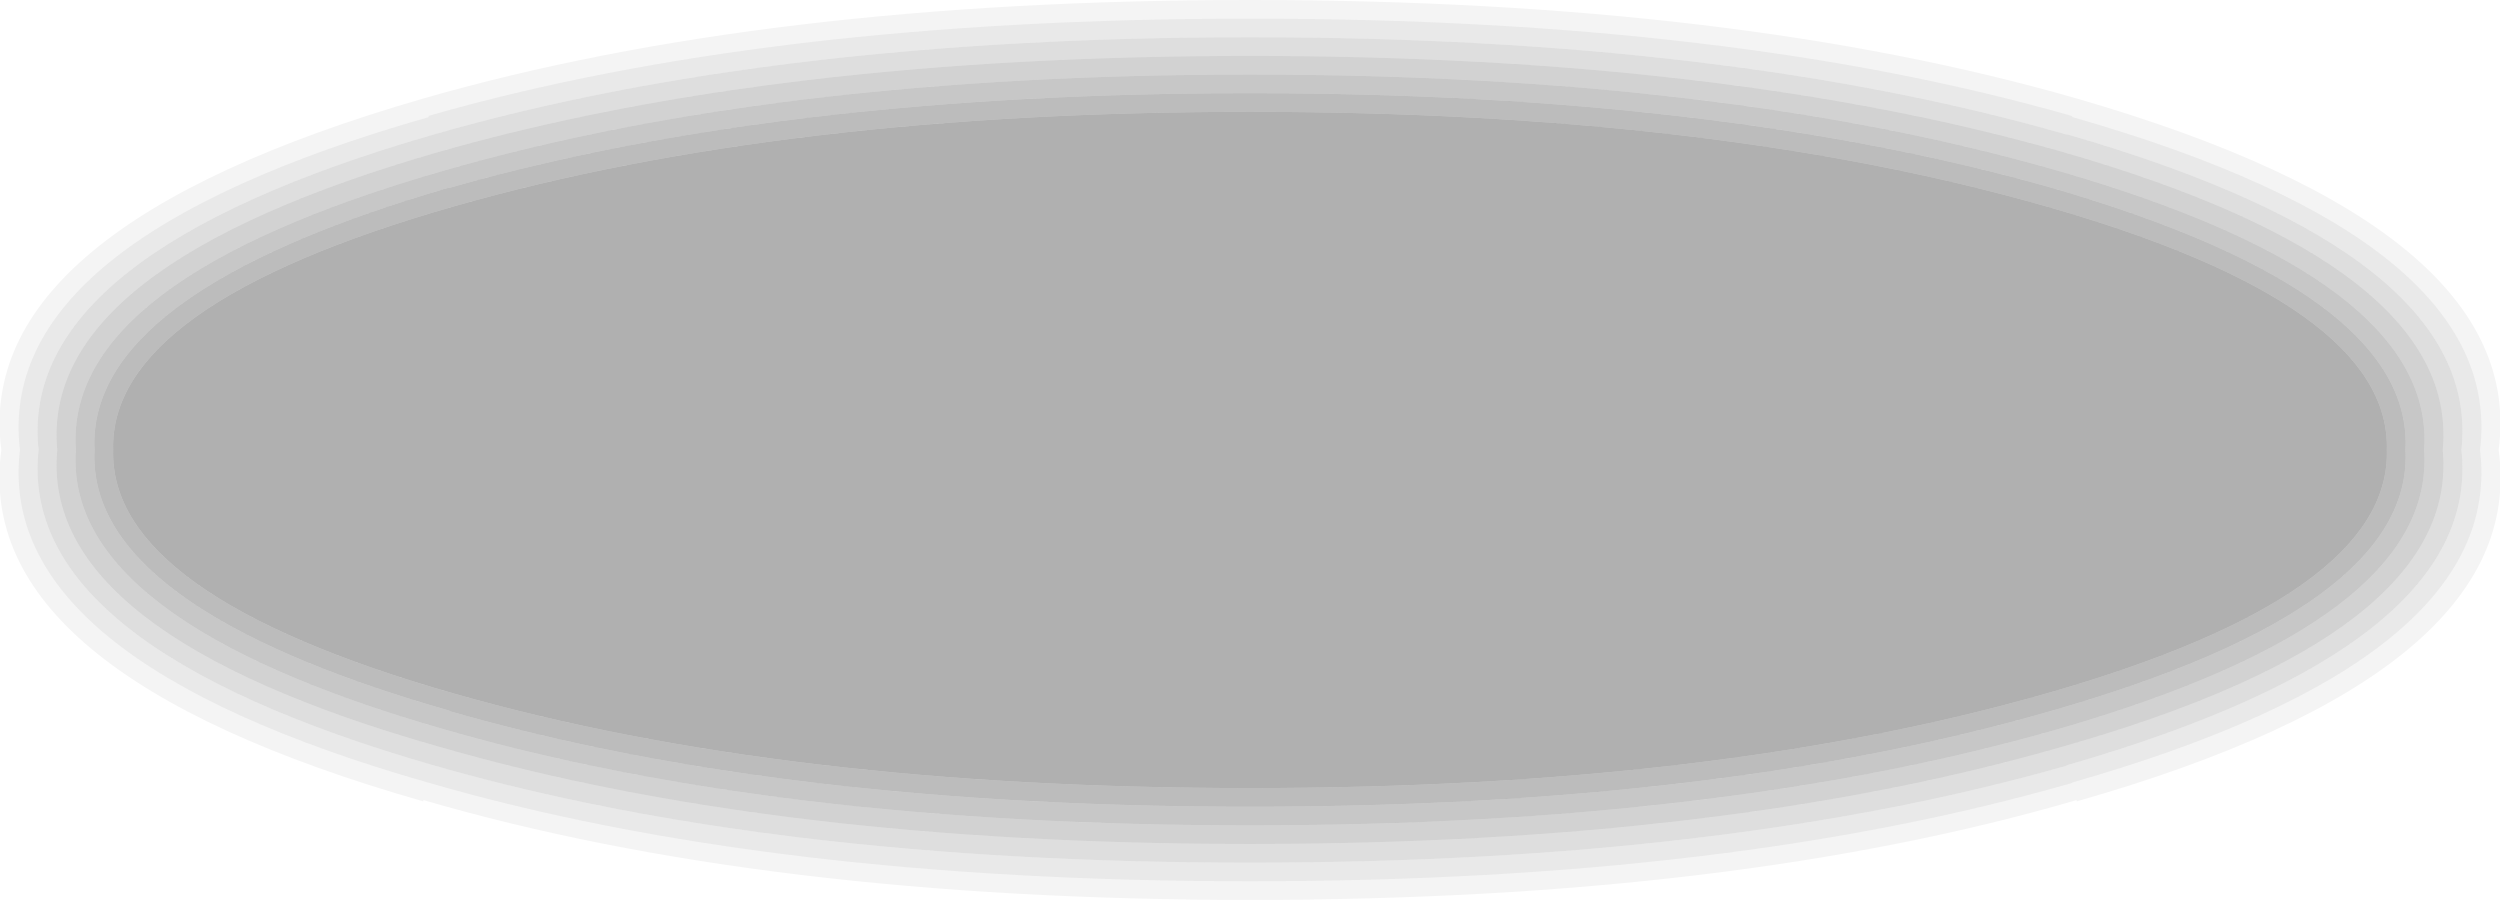
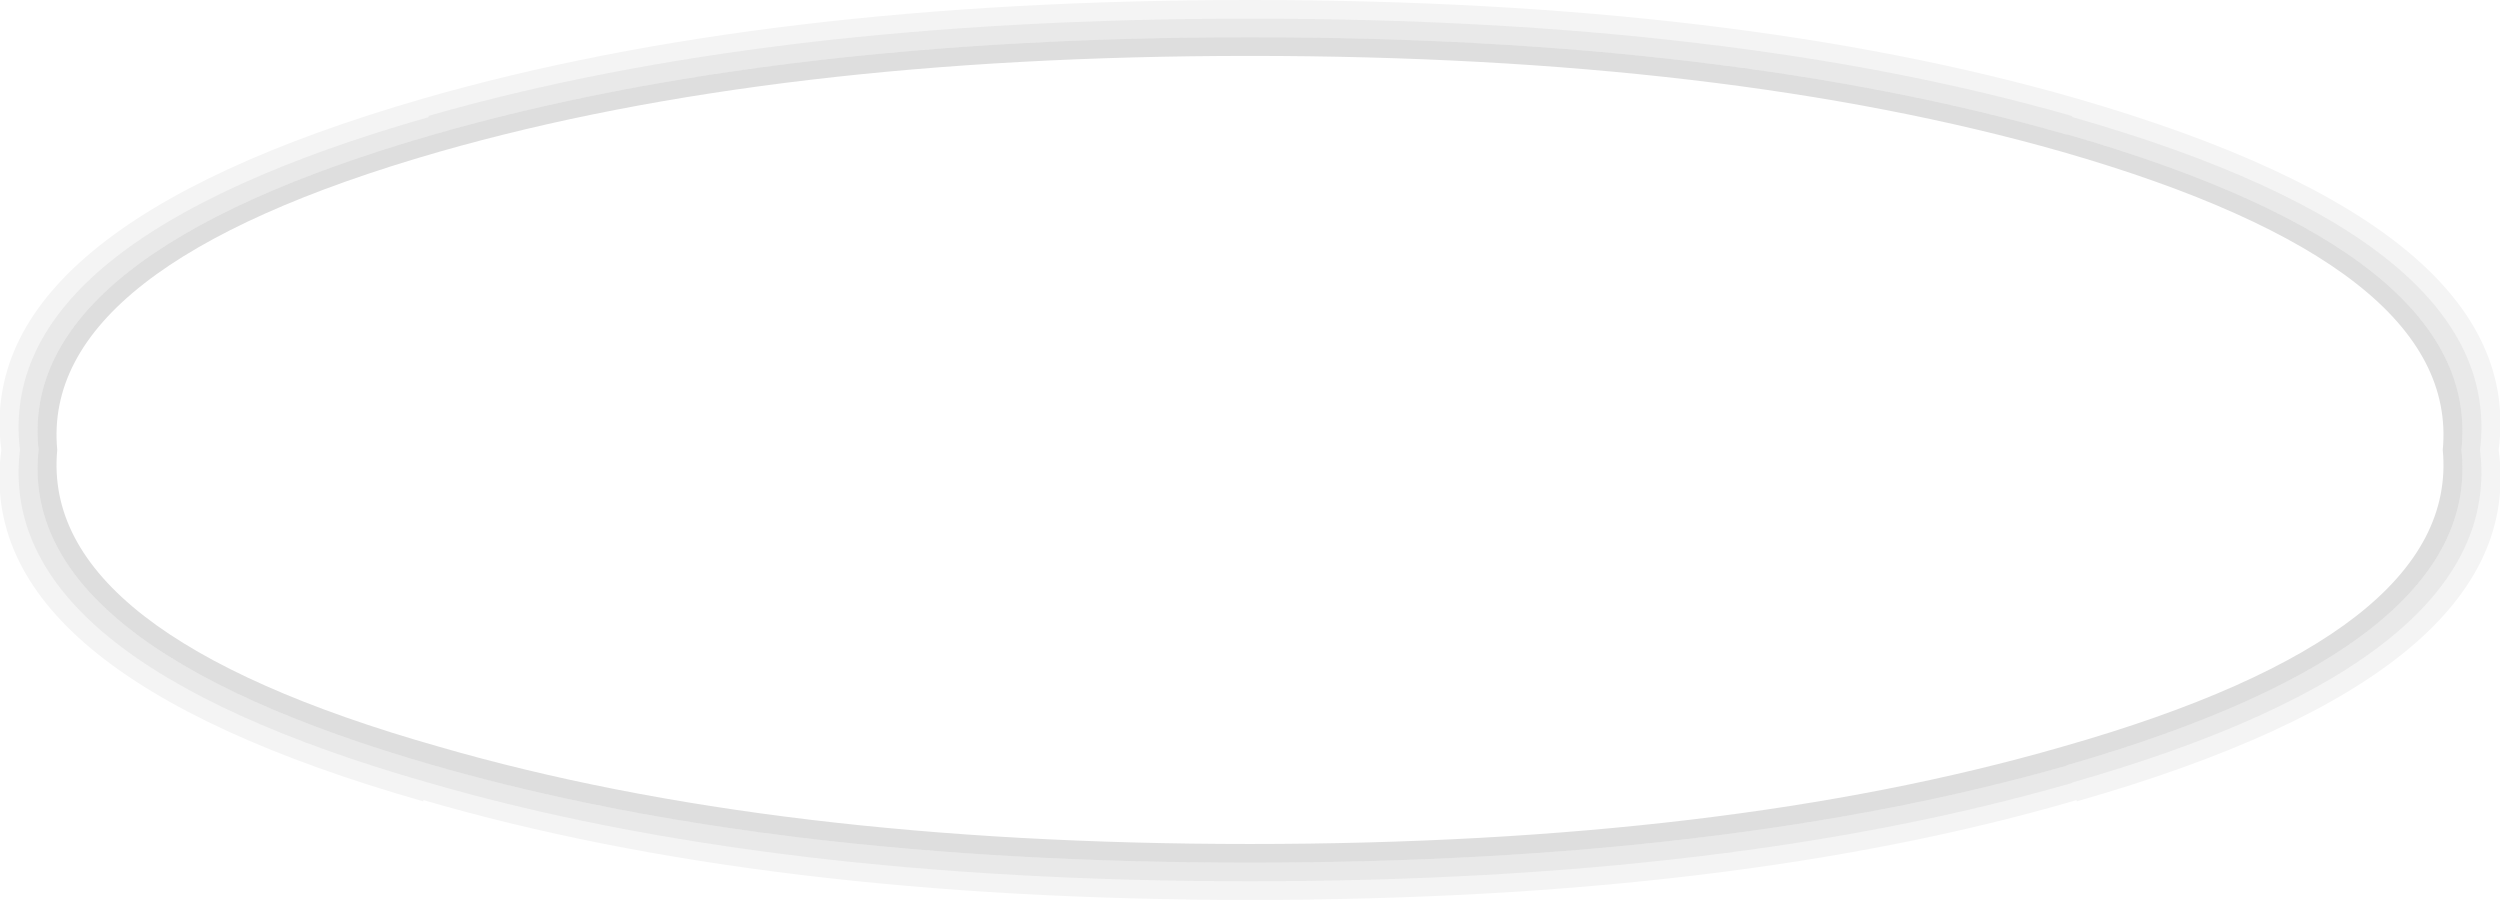
<svg xmlns="http://www.w3.org/2000/svg" height="33.8px" width="93.9px">
  <g transform="matrix(1.0, 0.0, 0.0, 1.0, 46.95, 16.9)">
-     <path d="M29.9 -9.15 Q42.85 -5.45 42.7 0.0 42.85 5.45 29.9 9.15 17.5 12.7 0.0 12.7 -17.5 12.7 -29.9 9.15 -42.85 5.45 -42.7 0.0 -42.85 -5.45 -29.9 -9.15 -17.5 -12.7 0.0 -12.7 17.5 -12.7 29.9 -9.15" fill="#000000" fill-opacity="0.31" fill-rule="evenodd" stroke="none" />
    <path d="M30.9 -12.5 L30.85 -12.55 Q18.1 -16.2 0.0 -16.2 -18.1 -16.2 -30.85 -12.55 L-30.85 -12.5 Q-47.15 -7.85 -46.2 0.0 -47.15 7.85 -30.85 12.5 -18.1 16.2 0.0 16.2 18.1 16.2 30.9 12.5 L30.85 12.5 Q47.15 7.85 46.2 0.0 47.15 -7.85 30.9 -12.5 M31.05 -13.2 Q48.0 -8.3 46.9 0.0 48.05 8.35 31.05 13.2 L31.05 13.15 Q18.2 16.9 0.0 16.9 -18.2 16.9 -31.05 13.15 L-31.05 13.2 Q-48.05 8.35 -46.9 0.0 -48.0 -8.3 -31.05 -13.2 -18.2 -16.9 0.0 -16.9 18.2 -16.9 31.05 -13.2" fill="#000000" fill-opacity="0.043" fill-rule="evenodd" stroke="none" />
    <path d="M30.7 -11.85 L30.65 -11.85 Q17.95 -15.5 0.0 -15.5 -17.95 -15.5 -30.65 -11.85 -46.3 -7.35 -45.5 0.0 -46.3 7.35 -30.65 11.85 -17.95 15.5 0.0 15.5 17.95 15.5 30.7 11.85 L30.65 11.85 Q46.3 7.35 45.5 0.0 46.3 -7.35 30.7 -11.85 M30.9 -12.5 Q47.15 -7.85 46.2 0.0 47.15 7.85 30.85 12.5 L30.9 12.5 Q18.1 16.2 0.0 16.2 -18.1 16.2 -30.85 12.5 -47.15 7.85 -46.2 0.0 -47.15 -7.85 -30.85 -12.5 L-30.85 -12.55 Q-18.1 -16.2 0.0 -16.2 18.1 -16.2 30.85 -12.55 L30.9 -12.5" fill="#000000" fill-opacity="0.086" fill-rule="evenodd" stroke="none" />
    <path d="M30.7 -11.85 Q46.3 -7.35 45.5 0.0 46.3 7.35 30.65 11.85 L30.7 11.85 Q17.95 15.5 0.0 15.5 -17.95 15.5 -30.65 11.85 -46.3 7.35 -45.5 0.0 -46.3 -7.35 -30.65 -11.85 -17.95 -15.5 0.0 -15.5 17.95 -15.5 30.65 -11.85 L30.7 -11.85 M30.5 -11.2 Q17.85 -14.8 0.0 -14.8 -17.85 -14.8 -30.45 -11.2 -45.45 -6.9 -44.8 0.0 -45.45 6.9 -30.45 11.15 -17.85 14.8 0.0 14.8 17.85 14.8 30.5 11.15 45.45 6.9 44.8 0.0 45.45 -6.9 30.5 -11.2" fill="#000000" fill-opacity="0.129" fill-rule="evenodd" stroke="none" />
-     <path d="M30.1 -9.85 Q17.6 -13.4 0.0 -13.4 -17.6 -13.4 -30.05 -9.85 L-30.1 -9.85 Q-43.7 -5.9 -43.4 0.0 -43.7 5.9 -30.05 9.8 L-30.1 9.8 Q-17.65 13.4 0.0 13.4 17.65 13.4 30.1 9.8 43.7 5.9 43.4 0.0 43.7 -5.9 30.1 -9.85 M30.3 -10.5 Q44.55 -6.4 44.1 0.0 44.55 6.4 30.3 10.5 17.75 14.1 0.0 14.1 -17.75 14.1 -30.25 10.5 -44.55 6.4 -44.1 0.0 -44.55 -6.4 -30.25 -10.5 -17.75 -14.1 0.0 -14.1 17.75 -14.1 30.3 -10.5" fill="#000000" fill-opacity="0.22" fill-rule="evenodd" stroke="none" />
-     <path d="M30.1 -9.85 Q43.7 -5.9 43.4 0.0 43.7 5.9 30.1 9.8 17.65 13.4 0.0 13.4 -17.65 13.4 -30.1 9.8 L-30.05 9.8 Q-43.7 5.9 -43.4 0.0 -43.7 -5.9 -30.1 -9.85 L-30.05 -9.85 Q-17.6 -13.4 0.0 -13.4 17.6 -13.4 30.1 -9.85 M29.9 -9.15 Q17.5 -12.7 0.0 -12.7 -17.5 -12.7 -29.9 -9.15 -42.85 -5.45 -42.7 0.0 -42.85 5.45 -29.9 9.15 -17.5 12.7 0.0 12.7 17.5 12.7 29.9 9.15 42.85 5.45 42.7 0.0 42.85 -5.45 29.9 -9.15" fill="#000000" fill-opacity="0.263" fill-rule="evenodd" stroke="none" />
-     <path d="M30.3 -10.5 Q17.75 -14.1 0.0 -14.1 -17.75 -14.1 -30.25 -10.5 -44.55 -6.4 -44.1 0.0 -44.55 6.4 -30.25 10.5 -17.75 14.1 0.0 14.1 17.75 14.1 30.3 10.5 44.55 6.4 44.1 0.0 44.55 -6.4 30.3 -10.5 M30.5 -11.2 Q45.45 -6.9 44.8 0.0 45.45 6.9 30.5 11.15 17.85 14.8 0.0 14.8 -17.85 14.8 -30.45 11.15 -45.45 6.9 -44.8 0.0 -45.45 -6.9 -30.45 -11.2 -17.85 -14.8 0.0 -14.8 17.85 -14.8 30.5 -11.2" fill="#000000" fill-opacity="0.176" fill-rule="evenodd" stroke="none" />
  </g>
</svg>